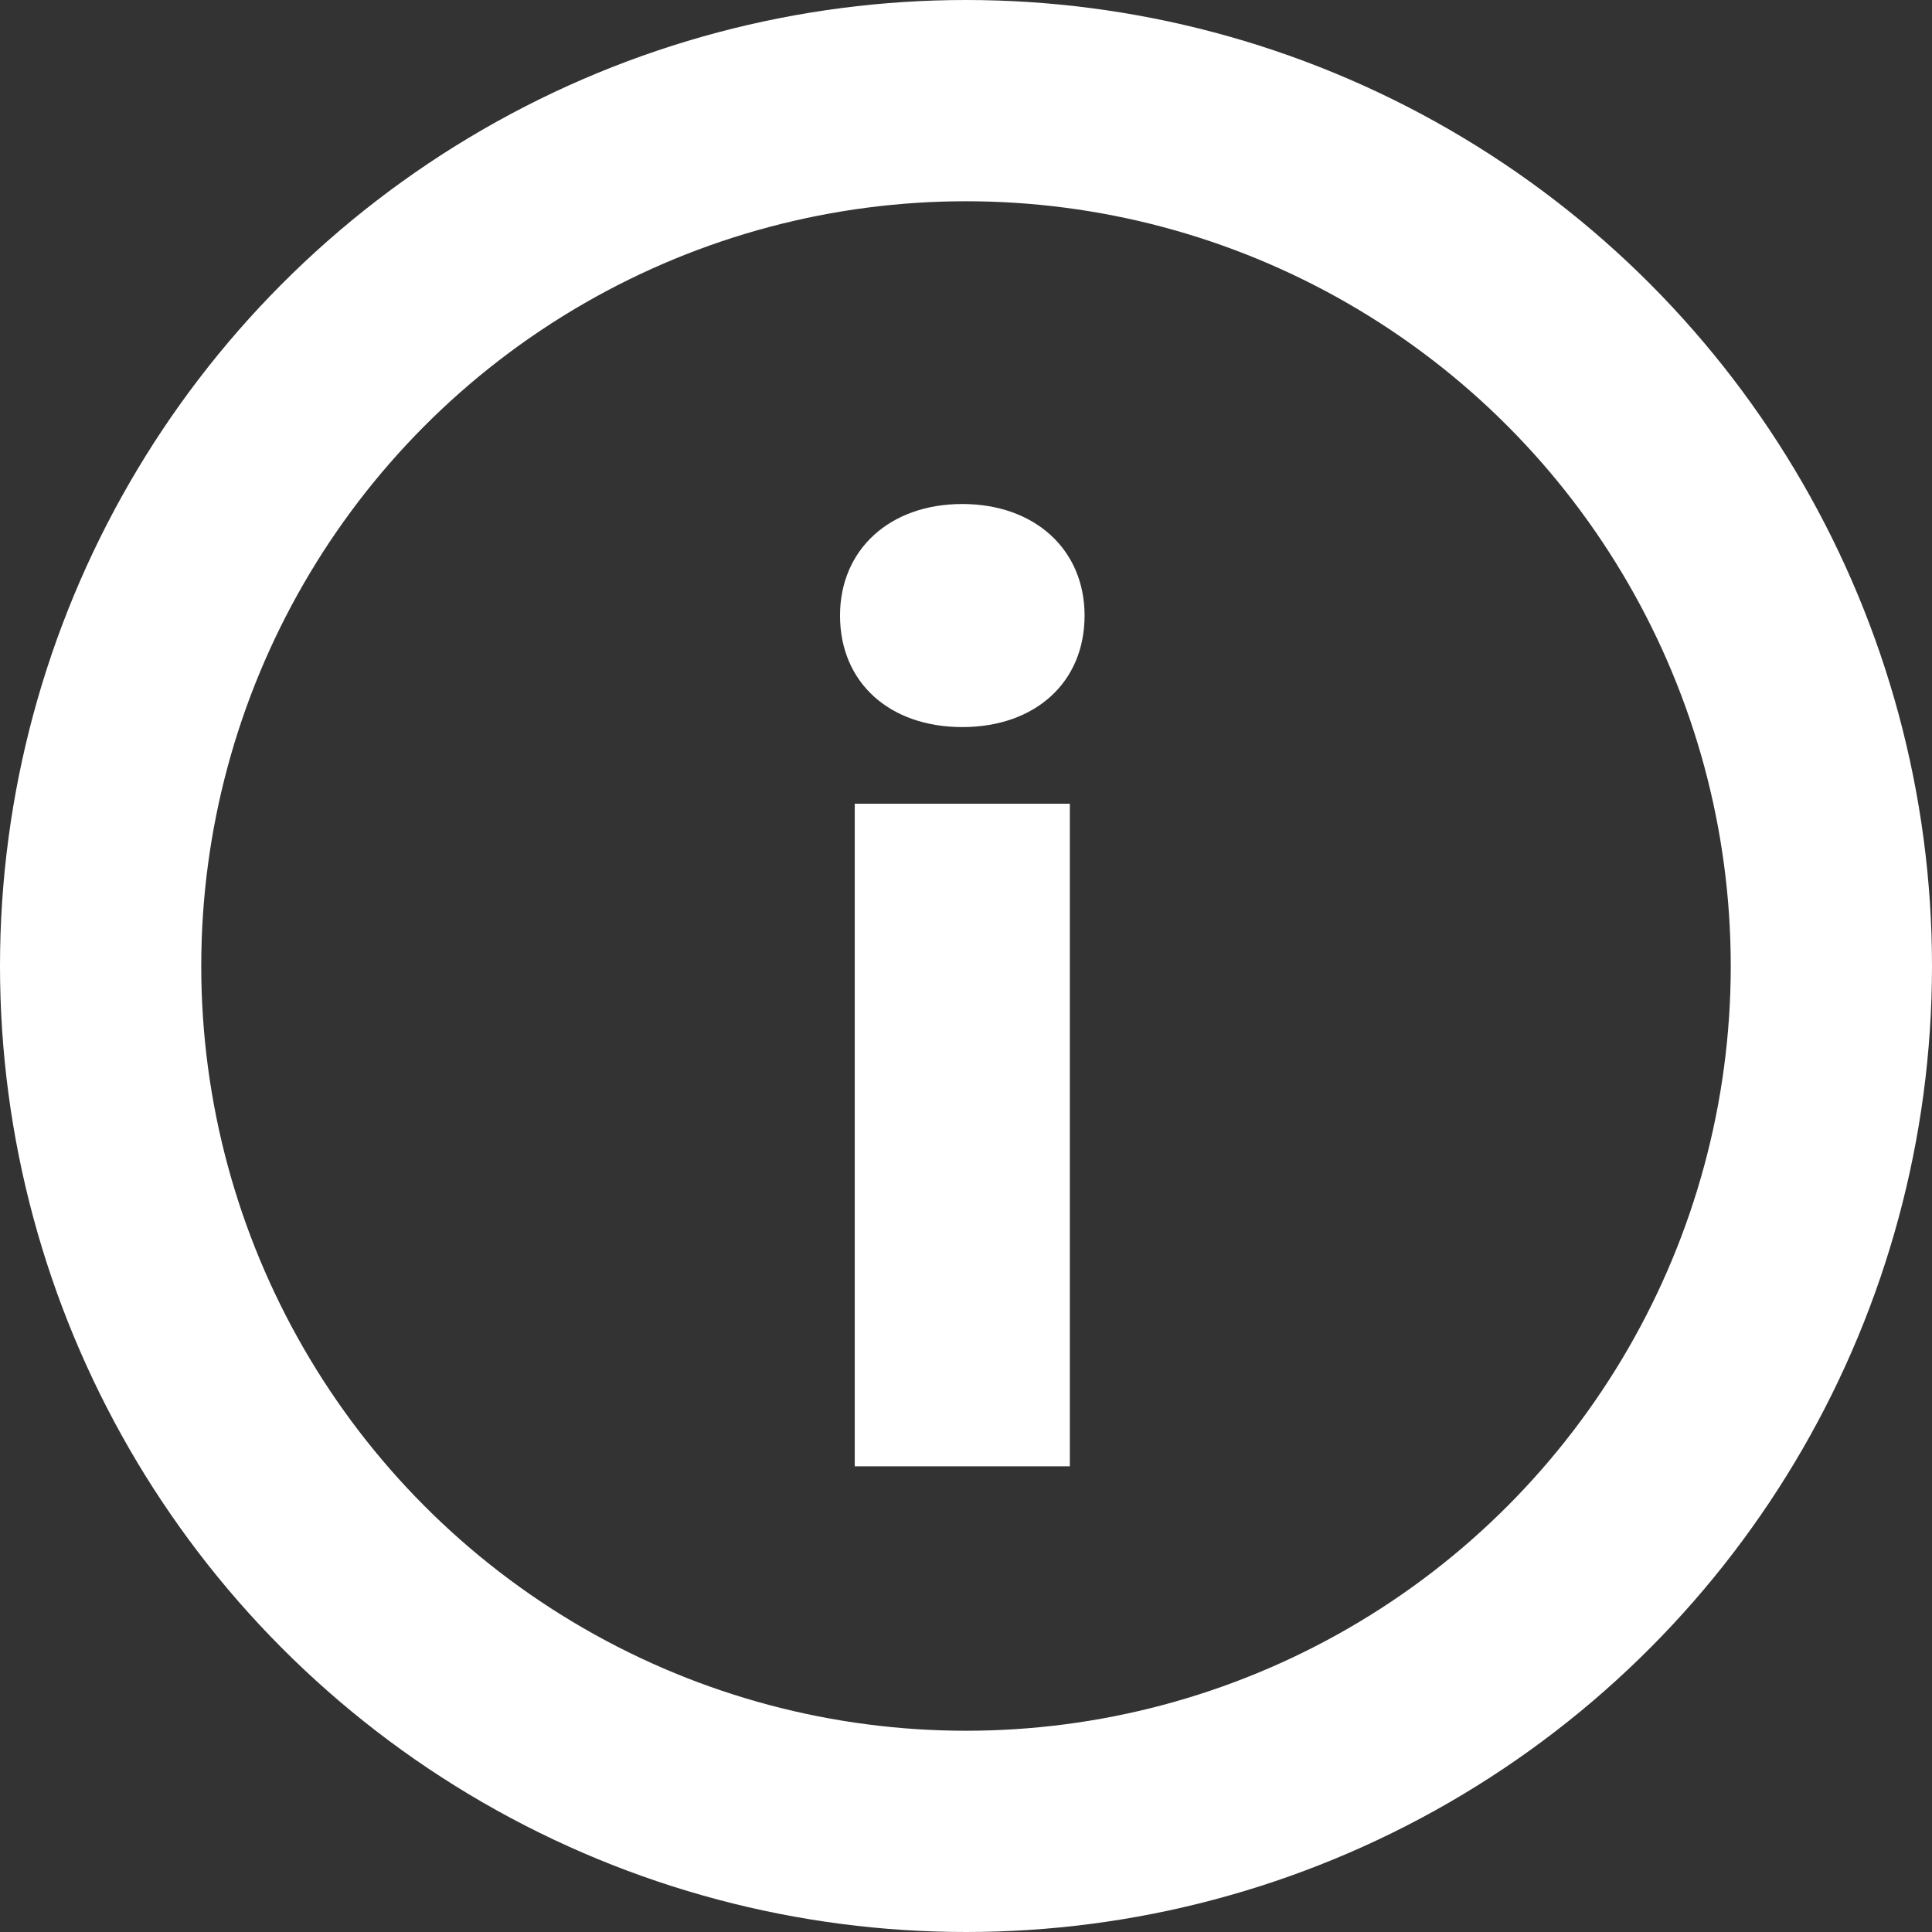
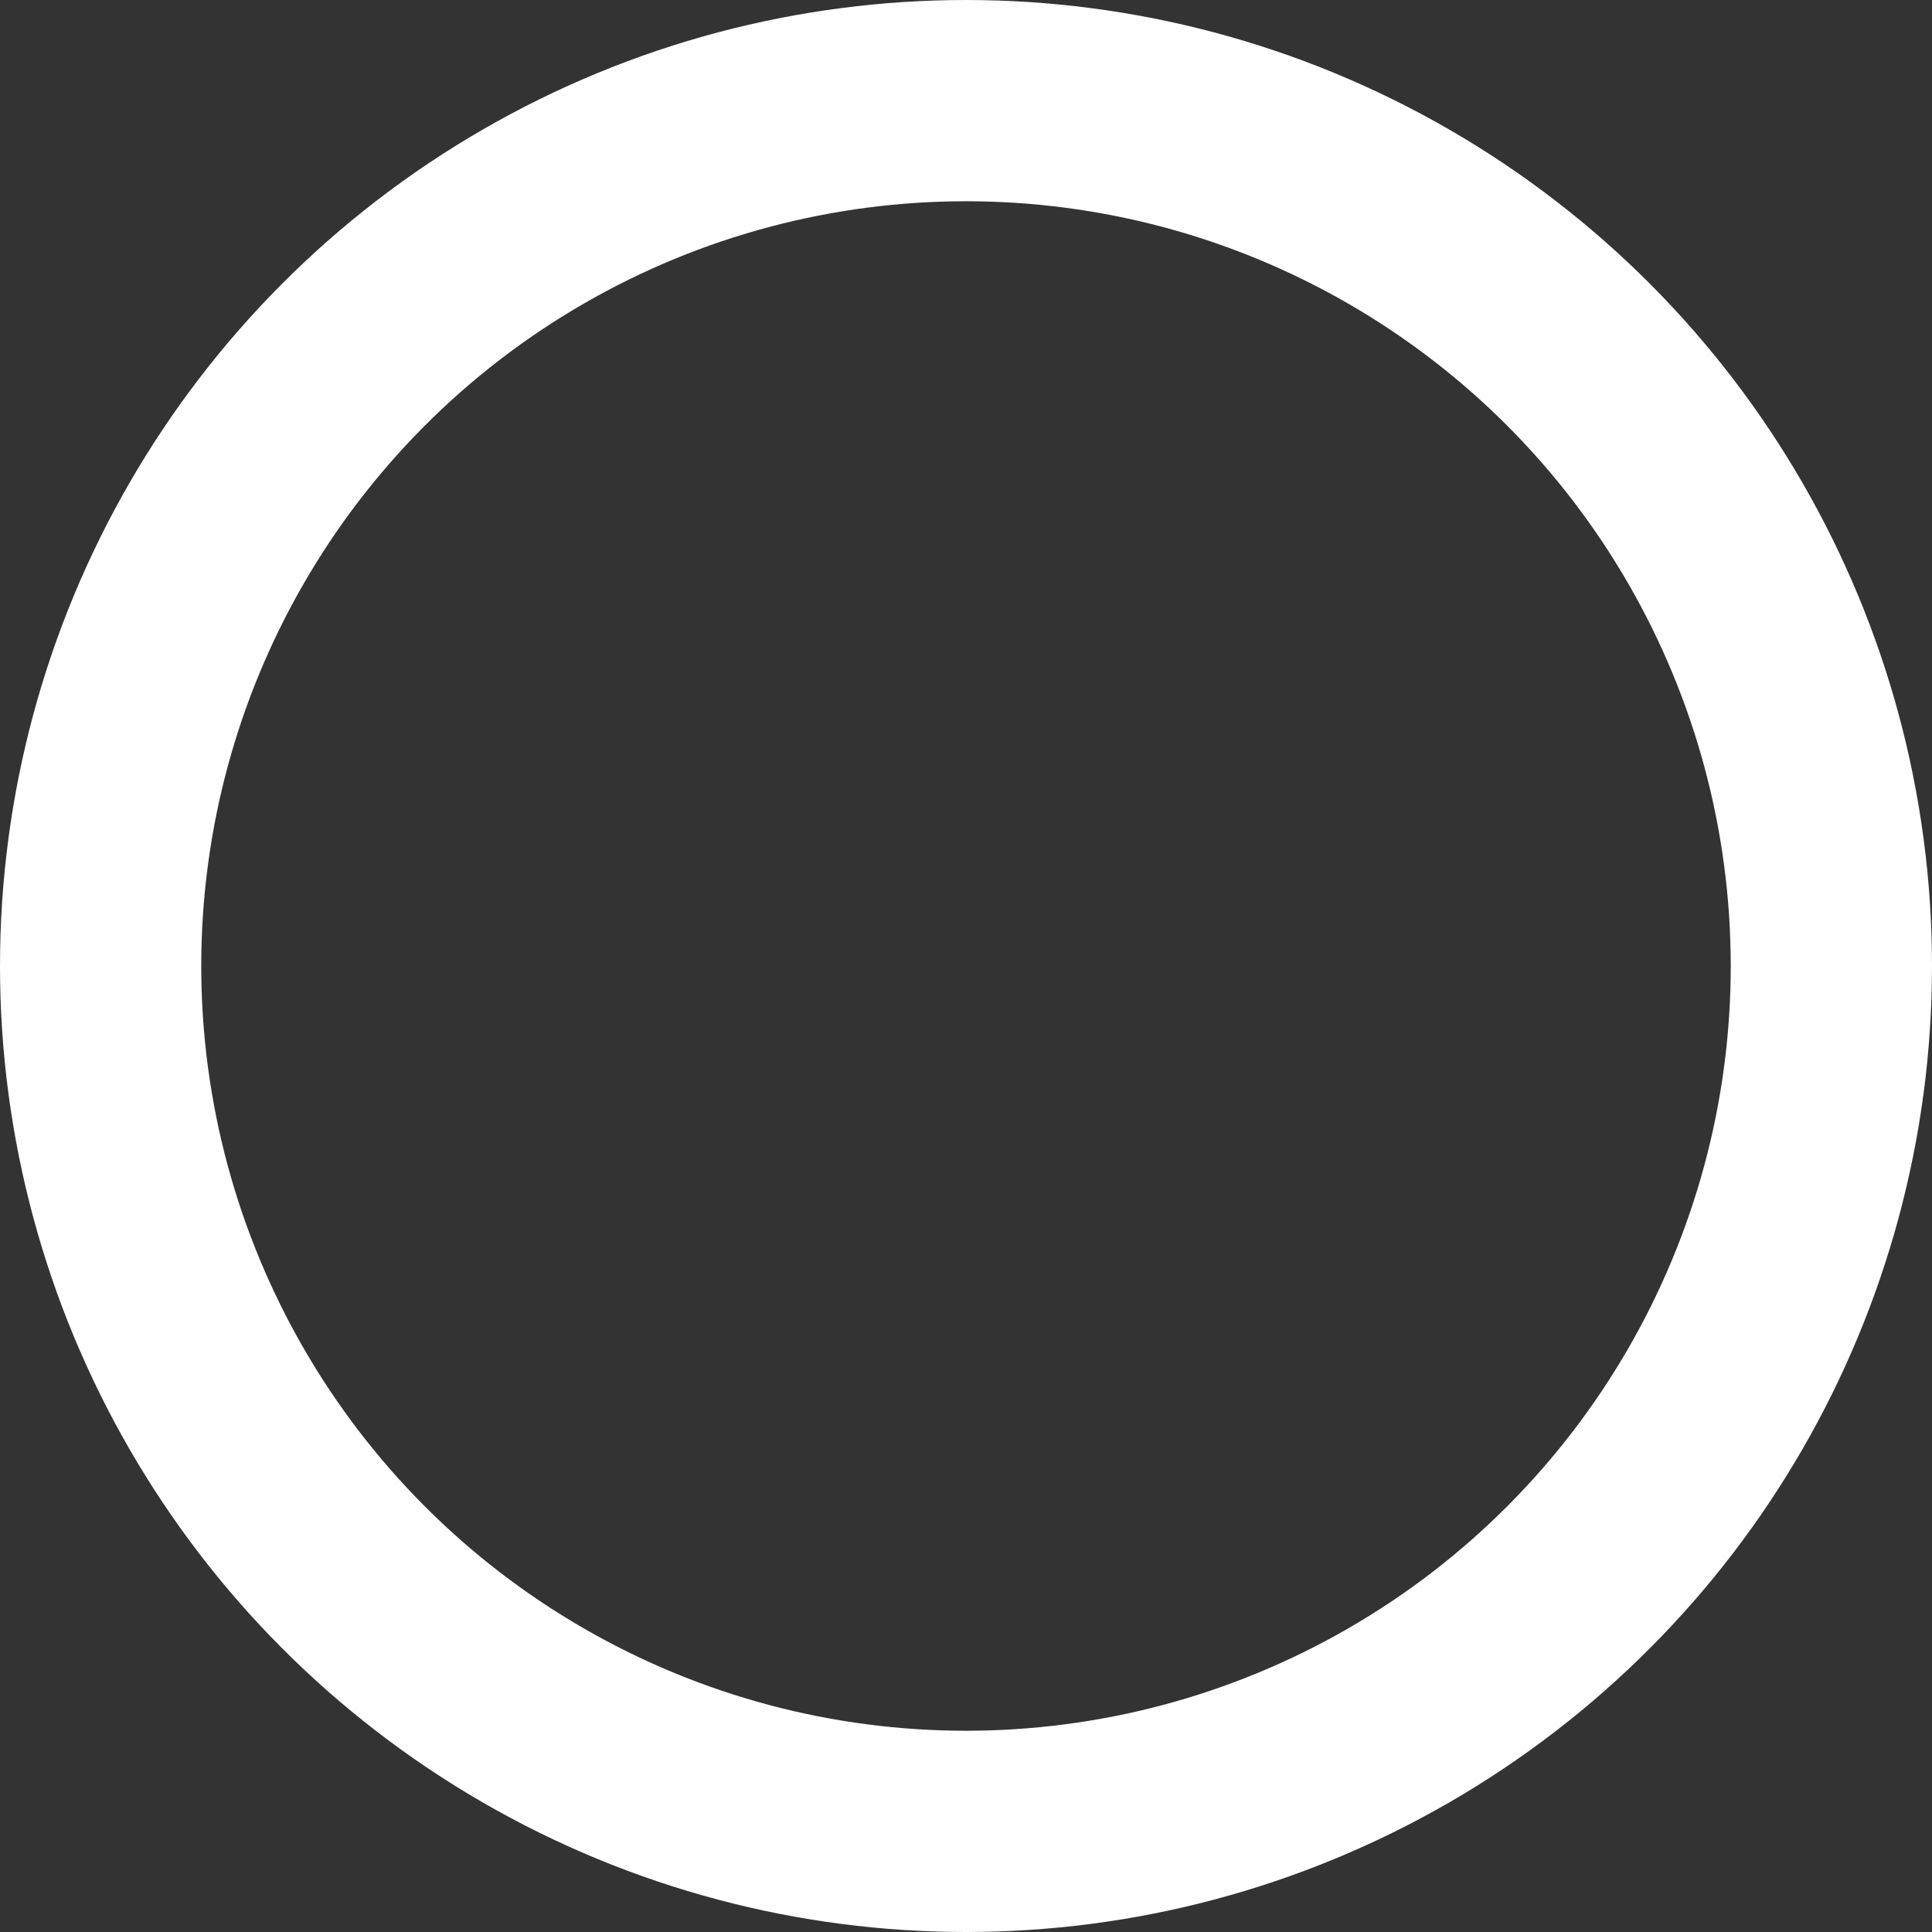
<svg xmlns="http://www.w3.org/2000/svg" width="24" height="24" viewBox="0 0 24 24" fill="none">
  <rect x="0" y="0" width="24" height="24" fill="#333333" stroke="none" />
  <circle cx="12" cy="12" r="10.75" stroke="white" stroke-width="2.5" />
-   <path d="M10.435 7.646C10.435 6.828 11.052 6.261 11.954 6.261C12.855 6.261 13.473 6.828 13.473 7.646C13.473 8.481 12.855 9.032 11.954 9.032C11.052 9.032 10.435 8.481 10.435 7.646ZM10.618 9.984H13.29V18.215H10.618V9.984Z" fill="white" />
</svg>